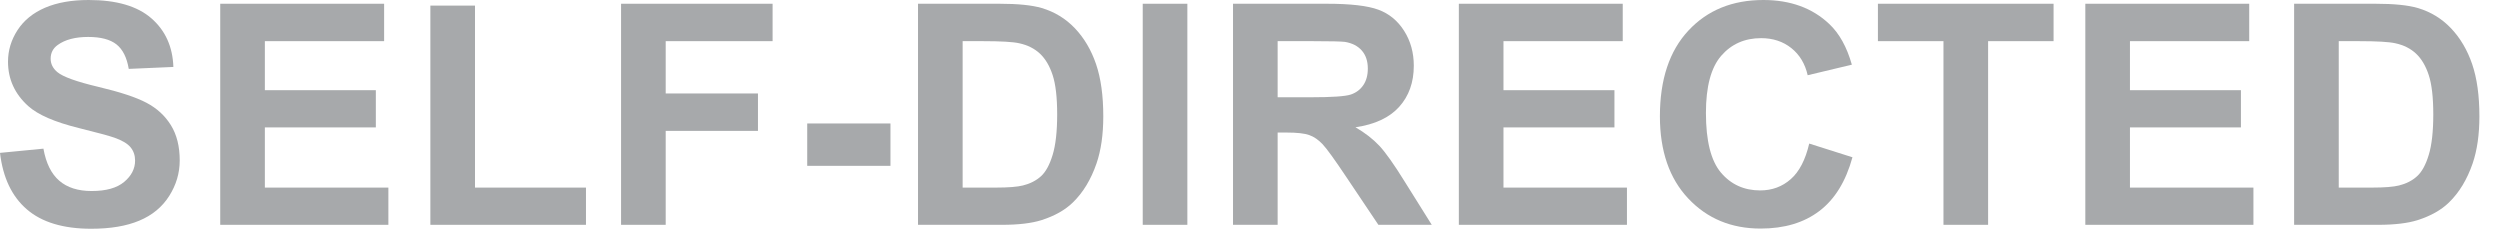
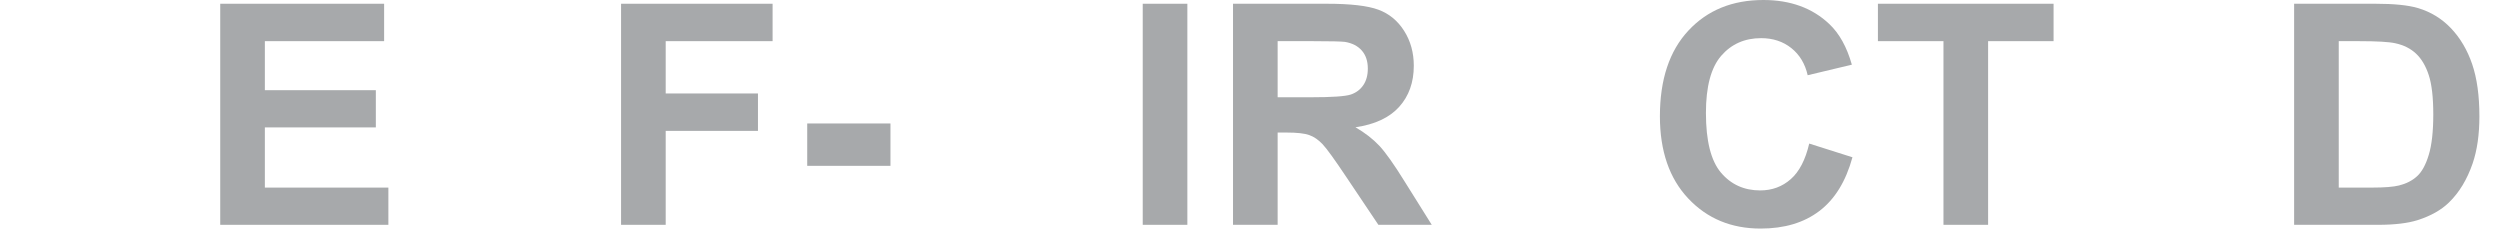
<svg xmlns="http://www.w3.org/2000/svg" width="100%" height="100%" viewBox="0 0 54 5" version="1.1" xml:space="preserve" style="fill-rule:evenodd;clip-rule:evenodd;stroke-linejoin:round;stroke-miterlimit:1.414;">
  <g transform="matrix(1,0,0,1,-0.241,-0.424)">
    <g transform="matrix(1,0,0,1,0,5.28)">
-       <path d="M0.241,-1.554L1.179,-1.645C1.235,-1.33 1.35,-1.099 1.523,-0.951C1.695,-0.803 1.928,-0.73 2.221,-0.73C2.532,-0.73 2.766,-0.795 2.923,-0.927C3.08,-1.058 3.159,-1.212 3.159,-1.387C3.159,-1.5 3.126,-1.596 3.06,-1.676C2.994,-1.755 2.878,-1.824 2.713,-1.882C2.6,-1.922 2.343,-1.991 1.941,-2.091C1.424,-2.219 1.062,-2.376 0.853,-2.563C0.56,-2.826 0.414,-3.146 0.414,-3.524C0.414,-3.767 0.483,-3.995 0.62,-4.206C0.758,-4.418 0.957,-4.579 1.216,-4.69C1.476,-4.801 1.789,-4.856 2.156,-4.856C2.755,-4.856 3.206,-4.725 3.509,-4.462C3.812,-4.199 3.971,-3.848 3.986,-3.41L3.022,-3.368C2.981,-3.613 2.893,-3.789 2.757,-3.897C2.621,-4.004 2.418,-4.058 2.146,-4.058C1.866,-4.058 1.647,-4 1.488,-3.885C1.386,-3.812 1.335,-3.713 1.335,-3.589C1.335,-3.476 1.383,-3.38 1.479,-3.299C1.6,-3.197 1.895,-3.091 2.364,-2.98C2.833,-2.869 3.18,-2.755 3.405,-2.636C3.63,-2.518 3.806,-2.356 3.933,-2.151C4.06,-1.946 4.123,-1.692 4.123,-1.391C4.123,-1.117 4.047,-0.861 3.895,-0.622C3.743,-0.383 3.528,-0.206 3.25,-0.09C2.972,0.027 2.626,0.085 2.211,0.085C1.608,0.085 1.144,-0.055 0.821,-0.334C0.497,-0.613 0.304,-1.019 0.241,-1.554Z" style="fill:rgb(167,169,171);fill-rule:nonzero;" />
      <path d="M4.998,0L4.998,-4.775L8.538,-4.775L8.538,-3.967L5.962,-3.967L5.962,-2.908L8.359,-2.908L8.359,-2.104L5.962,-2.104L5.962,-0.804L8.63,-0.804L8.63,0L4.998,0Z" style="fill:rgb(167,169,171);fill-rule:nonzero;" />
-       <path d="M9.537,0L9.537,-4.735L10.501,-4.735L10.501,-0.804L12.898,-0.804L12.898,0L9.537,0Z" style="fill:rgb(167,169,171);fill-rule:nonzero;" />
      <path d="M13.656,0L13.656,-4.775L16.929,-4.775L16.929,-3.967L14.62,-3.967L14.62,-2.837L16.613,-2.837L16.613,-2.029L14.62,-2.029L14.62,0L13.656,0Z" style="fill:rgb(167,169,171);fill-rule:nonzero;" />
      <rect x="17.677" y="-2.189" width="1.798" height="0.915" style="fill:rgb(167,169,171);fill-rule:nonzero;" />
-       <path d="M20.07,-4.775L21.832,-4.775C22.229,-4.775 22.532,-4.744 22.74,-4.683C23.02,-4.601 23.26,-4.454 23.46,-4.244C23.66,-4.033 23.812,-3.775 23.916,-3.47C24.02,-3.165 24.072,-2.789 24.072,-2.342C24.072,-1.949 24.023,-1.61 23.926,-1.326C23.806,-0.978 23.636,-0.697 23.414,-0.482C23.247,-0.319 23.021,-0.192 22.737,-0.101C22.524,-0.034 22.24,0 21.884,0L20.07,0L20.07,-4.775ZM21.034,-3.967L21.034,-0.804L21.753,-0.804C22.023,-0.804 22.217,-0.82 22.336,-0.85C22.493,-0.889 22.622,-0.955 22.726,-1.049C22.829,-1.142 22.913,-1.296 22.978,-1.51C23.043,-1.723 23.076,-2.015 23.076,-2.384C23.076,-2.753 23.043,-3.036 22.978,-3.234C22.913,-3.432 22.822,-3.586 22.704,-3.697C22.587,-3.807 22.438,-3.882 22.258,-3.921C22.124,-3.952 21.86,-3.967 21.467,-3.967L21.034,-3.967Z" style="fill:rgb(167,169,171);fill-rule:nonzero;" />
      <rect x="24.924" y="-4.775" width="0.964" height="4.775" style="fill:rgb(167,169,171);fill-rule:nonzero;" />
      <path d="M26.874,0L26.874,-4.775L28.903,-4.775C29.413,-4.775 29.784,-4.732 30.015,-4.646C30.247,-4.56 30.432,-4.408 30.571,-4.188C30.71,-3.969 30.779,-3.718 30.779,-3.436C30.779,-3.078 30.674,-2.782 30.463,-2.548C30.253,-2.315 29.938,-2.168 29.519,-2.107C29.727,-1.986 29.899,-1.852 30.035,-1.707C30.171,-1.561 30.354,-1.303 30.584,-0.931L31.167,0L30.014,0L29.317,-1.039C29.069,-1.41 28.9,-1.644 28.809,-1.741C28.718,-1.837 28.621,-1.904 28.519,-1.939C28.417,-1.975 28.255,-1.993 28.034,-1.993L27.838,-1.993L27.838,0L26.874,0ZM27.838,-2.755L28.551,-2.755C29.014,-2.755 29.303,-2.775 29.418,-2.814C29.533,-2.853 29.623,-2.92 29.688,-3.016C29.753,-3.111 29.786,-3.231 29.786,-3.374C29.786,-3.535 29.743,-3.664 29.657,-3.763C29.571,-3.862 29.45,-3.924 29.294,-3.951C29.216,-3.961 28.981,-3.967 28.591,-3.967L27.838,-3.967L27.838,-2.755Z" style="fill:rgb(167,169,171);fill-rule:nonzero;" />
-       <path d="M31.752,0L31.752,-4.775L35.292,-4.775L35.292,-3.967L32.716,-3.967L32.716,-2.908L35.113,-2.908L35.113,-2.104L32.716,-2.104L32.716,-0.804L35.383,-0.804L35.383,0L31.752,0Z" style="fill:rgb(167,169,171);fill-rule:nonzero;" />
      <path d="M39.32,-1.755L40.254,-1.459C40.111,-0.938 39.873,-0.551 39.539,-0.298C39.206,-0.045 38.783,0.081 38.271,0.081C37.637,0.081 37.116,-0.135 36.708,-0.568C36.299,-1.001 36.095,-1.594 36.095,-2.345C36.095,-3.14 36.301,-3.757 36.711,-4.196C37.121,-4.636 37.661,-4.856 38.33,-4.856C38.914,-4.856 39.388,-4.683 39.753,-4.338C39.97,-4.134 40.133,-3.841 40.241,-3.459L39.287,-3.231C39.231,-3.478 39.113,-3.674 38.934,-3.817C38.755,-3.96 38.537,-4.032 38.281,-4.032C37.927,-4.032 37.64,-3.905 37.419,-3.651C37.199,-3.397 37.089,-2.985 37.089,-2.417C37.089,-1.813 37.197,-1.383 37.414,-1.127C37.631,-0.871 37.914,-0.743 38.261,-0.743C38.517,-0.743 38.738,-0.824 38.922,-0.987C39.107,-1.15 39.239,-1.406 39.32,-1.755Z" style="fill:rgb(167,169,171);fill-rule:nonzero;" />
      <path d="M42.22,0L42.22,-3.967L40.804,-3.967L40.804,-4.775L44.598,-4.775L44.598,-3.967L43.184,-3.967L43.184,0L42.22,0Z" style="fill:rgb(167,169,171);fill-rule:nonzero;" />
-       <path d="M45.284,0L45.284,-4.775L48.824,-4.775L48.824,-3.967L46.248,-3.967L46.248,-2.908L48.645,-2.908L48.645,-2.104L46.248,-2.104L46.248,-0.804L48.915,-0.804L48.915,0L45.284,0Z" style="fill:rgb(167,169,171);fill-rule:nonzero;" />
      <path d="M49.794,-4.775L51.555,-4.775C51.953,-4.775 52.256,-4.744 52.464,-4.683C52.744,-4.601 52.984,-4.454 53.184,-4.244C53.384,-4.033 53.536,-3.775 53.64,-3.47C53.744,-3.165 53.796,-2.789 53.796,-2.342C53.796,-1.949 53.747,-1.61 53.65,-1.326C53.53,-0.978 53.36,-0.697 53.138,-0.482C52.971,-0.319 52.745,-0.192 52.461,-0.101C52.248,-0.034 51.964,0 51.608,0L49.794,0L49.794,-4.775ZM50.758,-3.967L50.758,-0.804L51.477,-0.804C51.747,-0.804 51.941,-0.82 52.06,-0.85C52.217,-0.889 52.346,-0.955 52.449,-1.049C52.553,-1.142 52.637,-1.296 52.702,-1.51C52.767,-1.723 52.8,-2.015 52.8,-2.384C52.8,-2.753 52.767,-3.036 52.702,-3.234C52.637,-3.432 52.546,-3.586 52.428,-3.697C52.311,-3.807 52.162,-3.882 51.982,-3.921C51.848,-3.952 51.584,-3.967 51.191,-3.967L50.758,-3.967Z" style="fill:rgb(167,169,171);fill-rule:nonzero;" />
    </g>
  </g>
</svg>